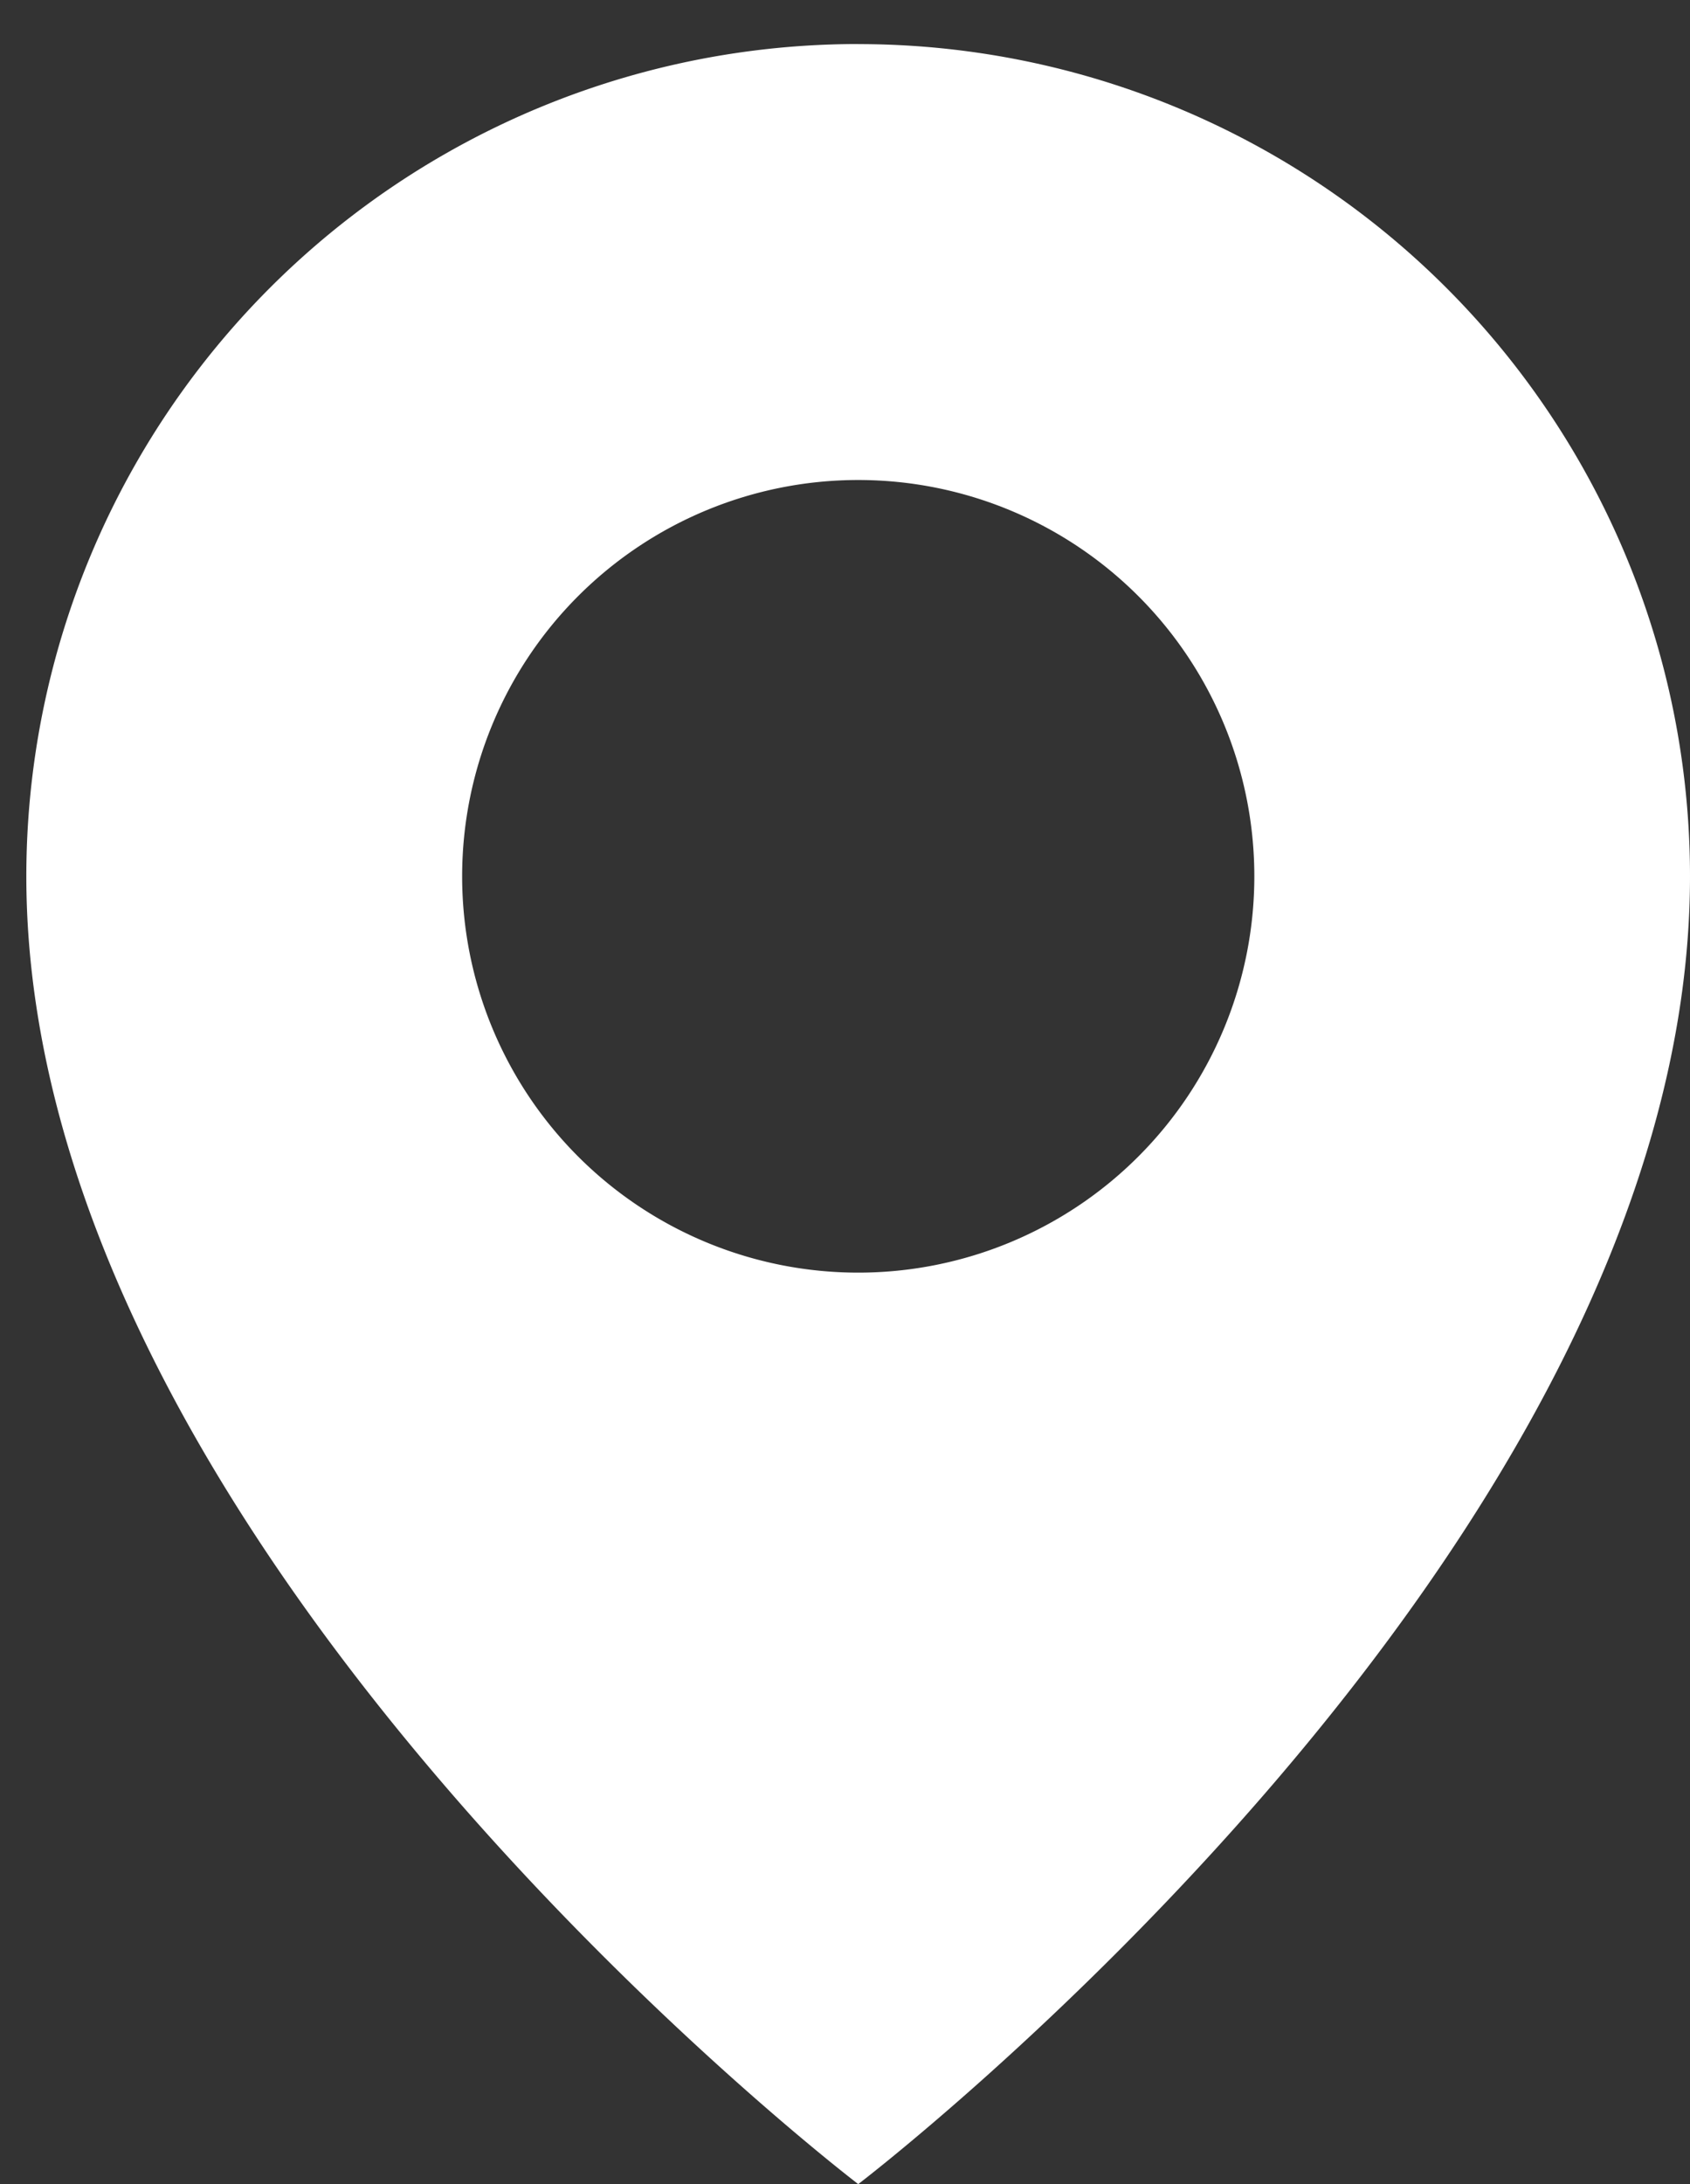
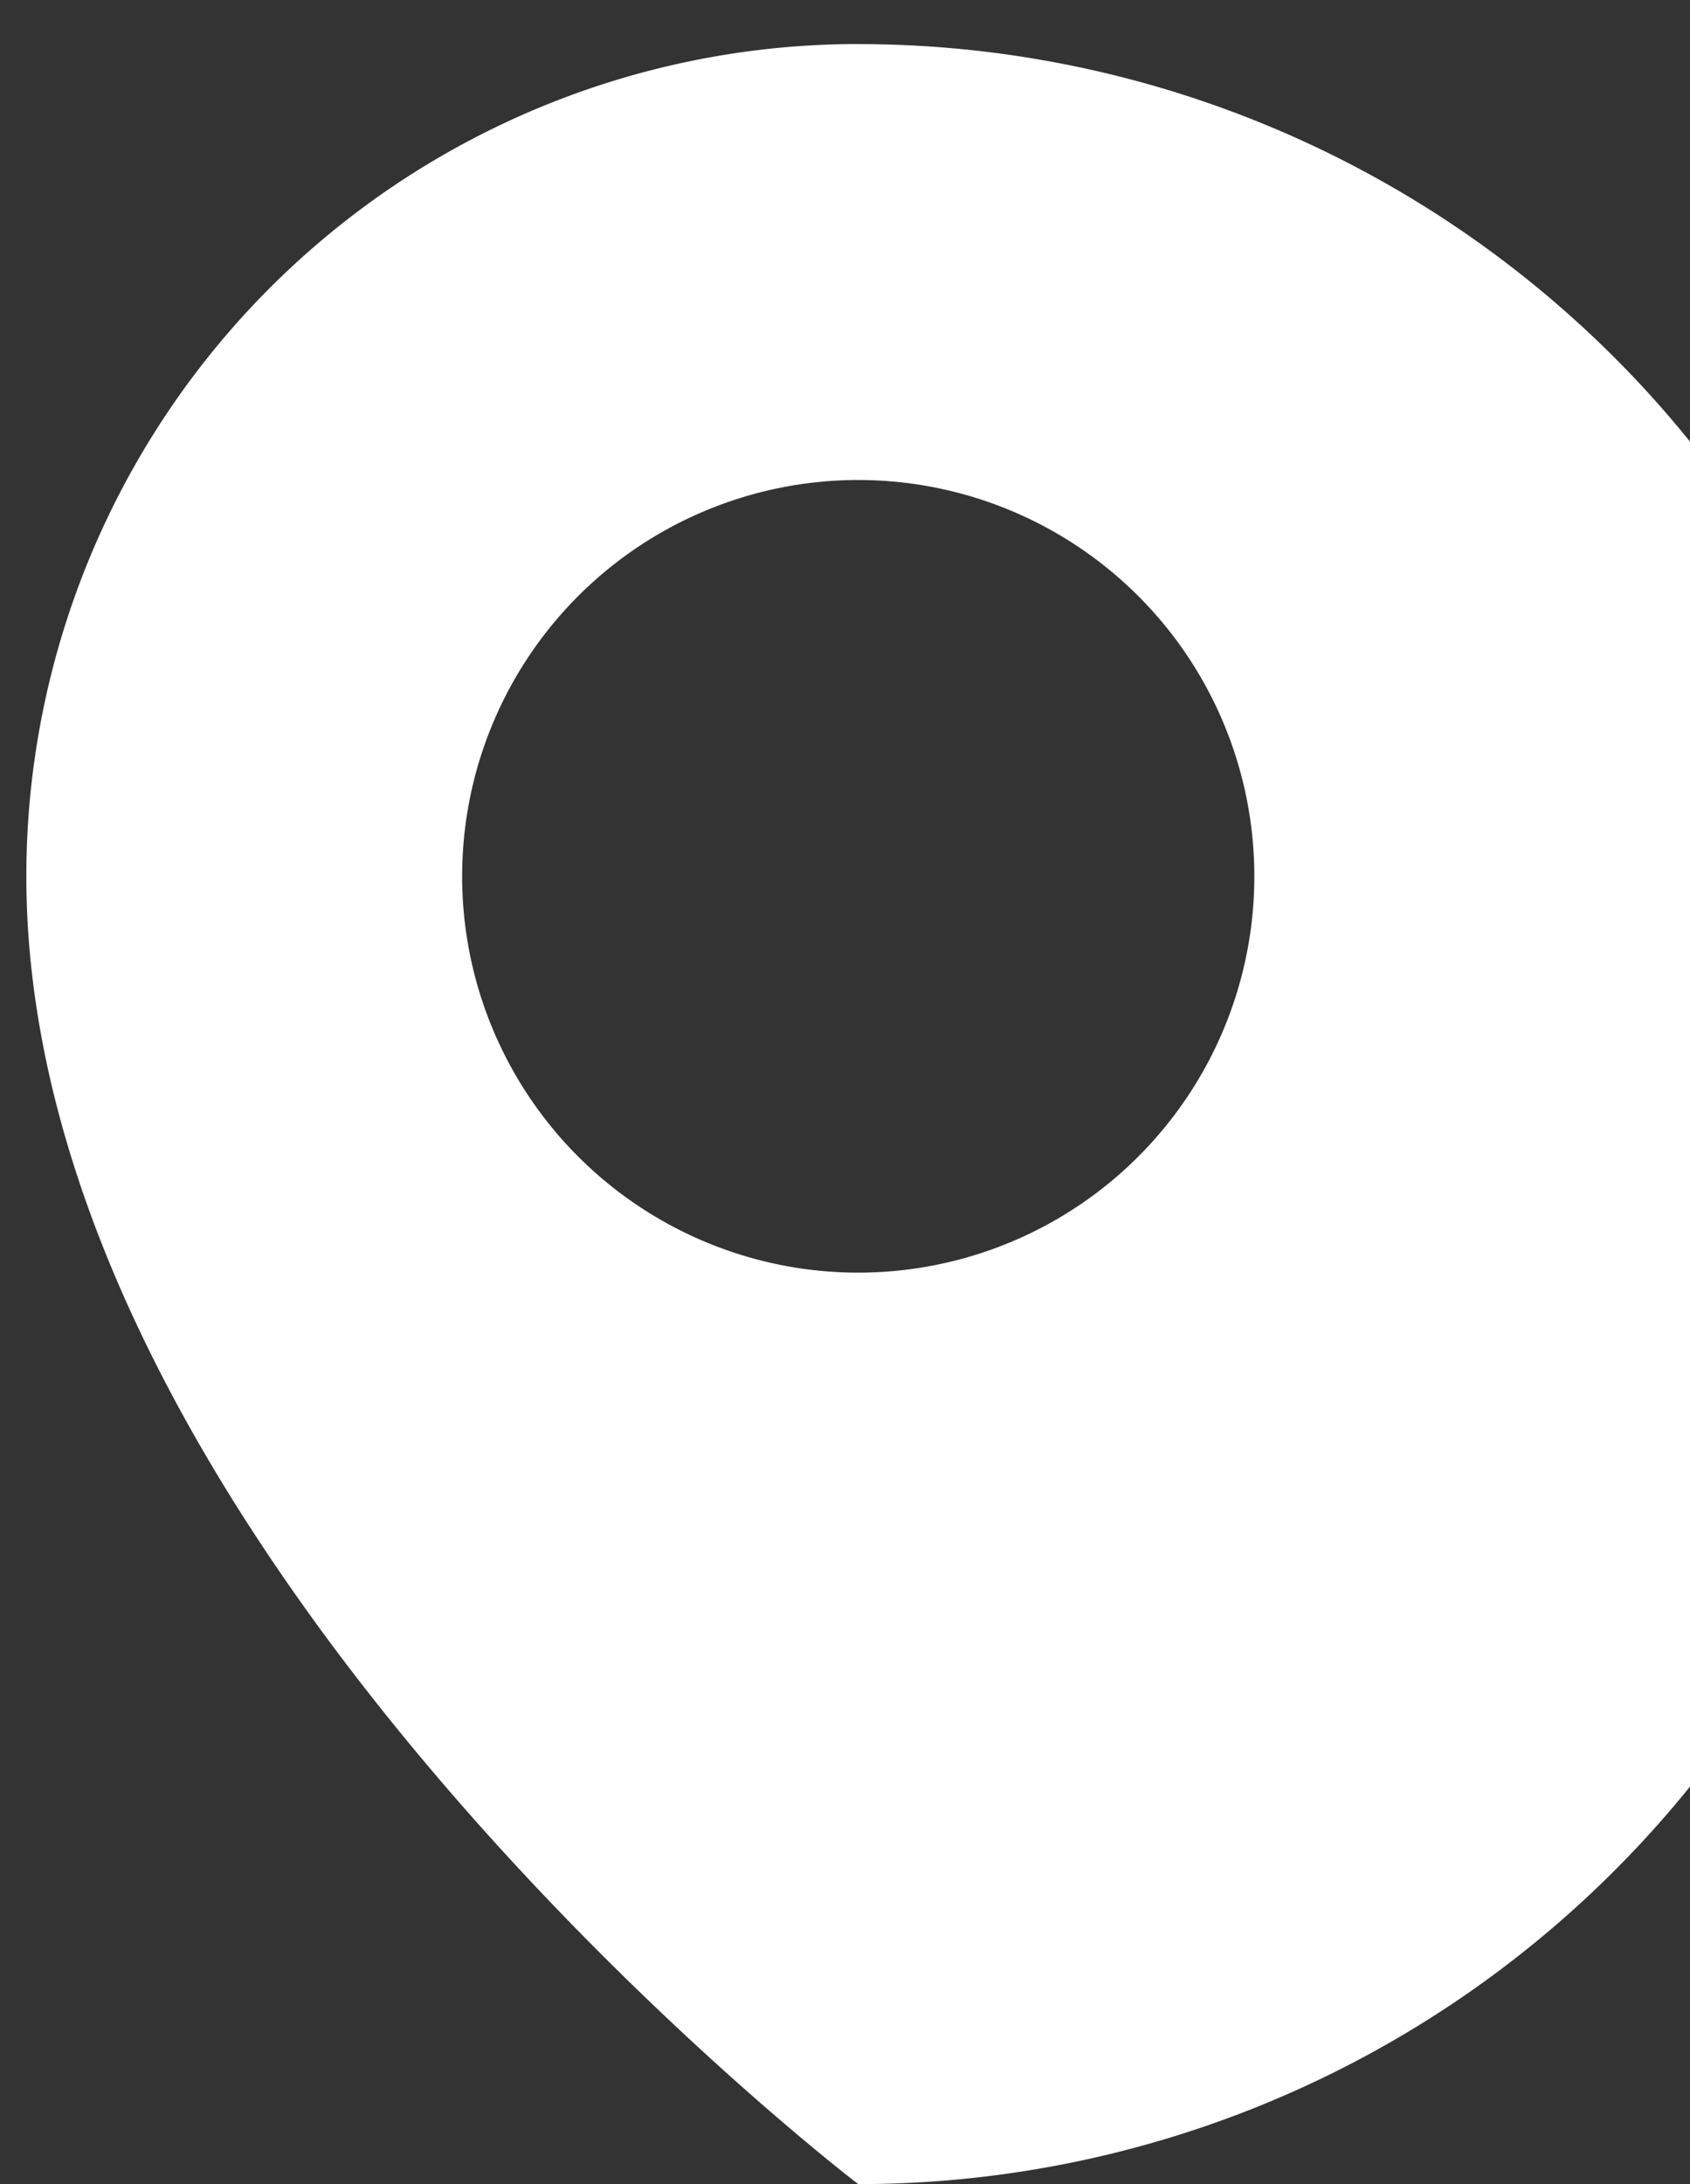
<svg xmlns="http://www.w3.org/2000/svg" width="24" height="31" fill="none">
  <rect width="100%" height="100%" fill="#333333" stroke="none" />
-   <path d="M12.188.625A11.813 11.813 0 00.374 12.438C.375 22 12.188 31 12.188 31S24 22 24 12.437A11.812 11.812 0 0012.187.626zm0 17.438a5.625 5.625 0 110-11.25 5.625 5.625 0 010 11.25z" fill="#fff" />
+   <path d="M12.188.625A11.813 11.813 0 00.374 12.438C.375 22 12.188 31 12.188 31A11.812 11.812 0 0012.187.626zm0 17.438a5.625 5.625 0 110-11.25 5.625 5.625 0 010 11.25z" fill="#fff" />
</svg>